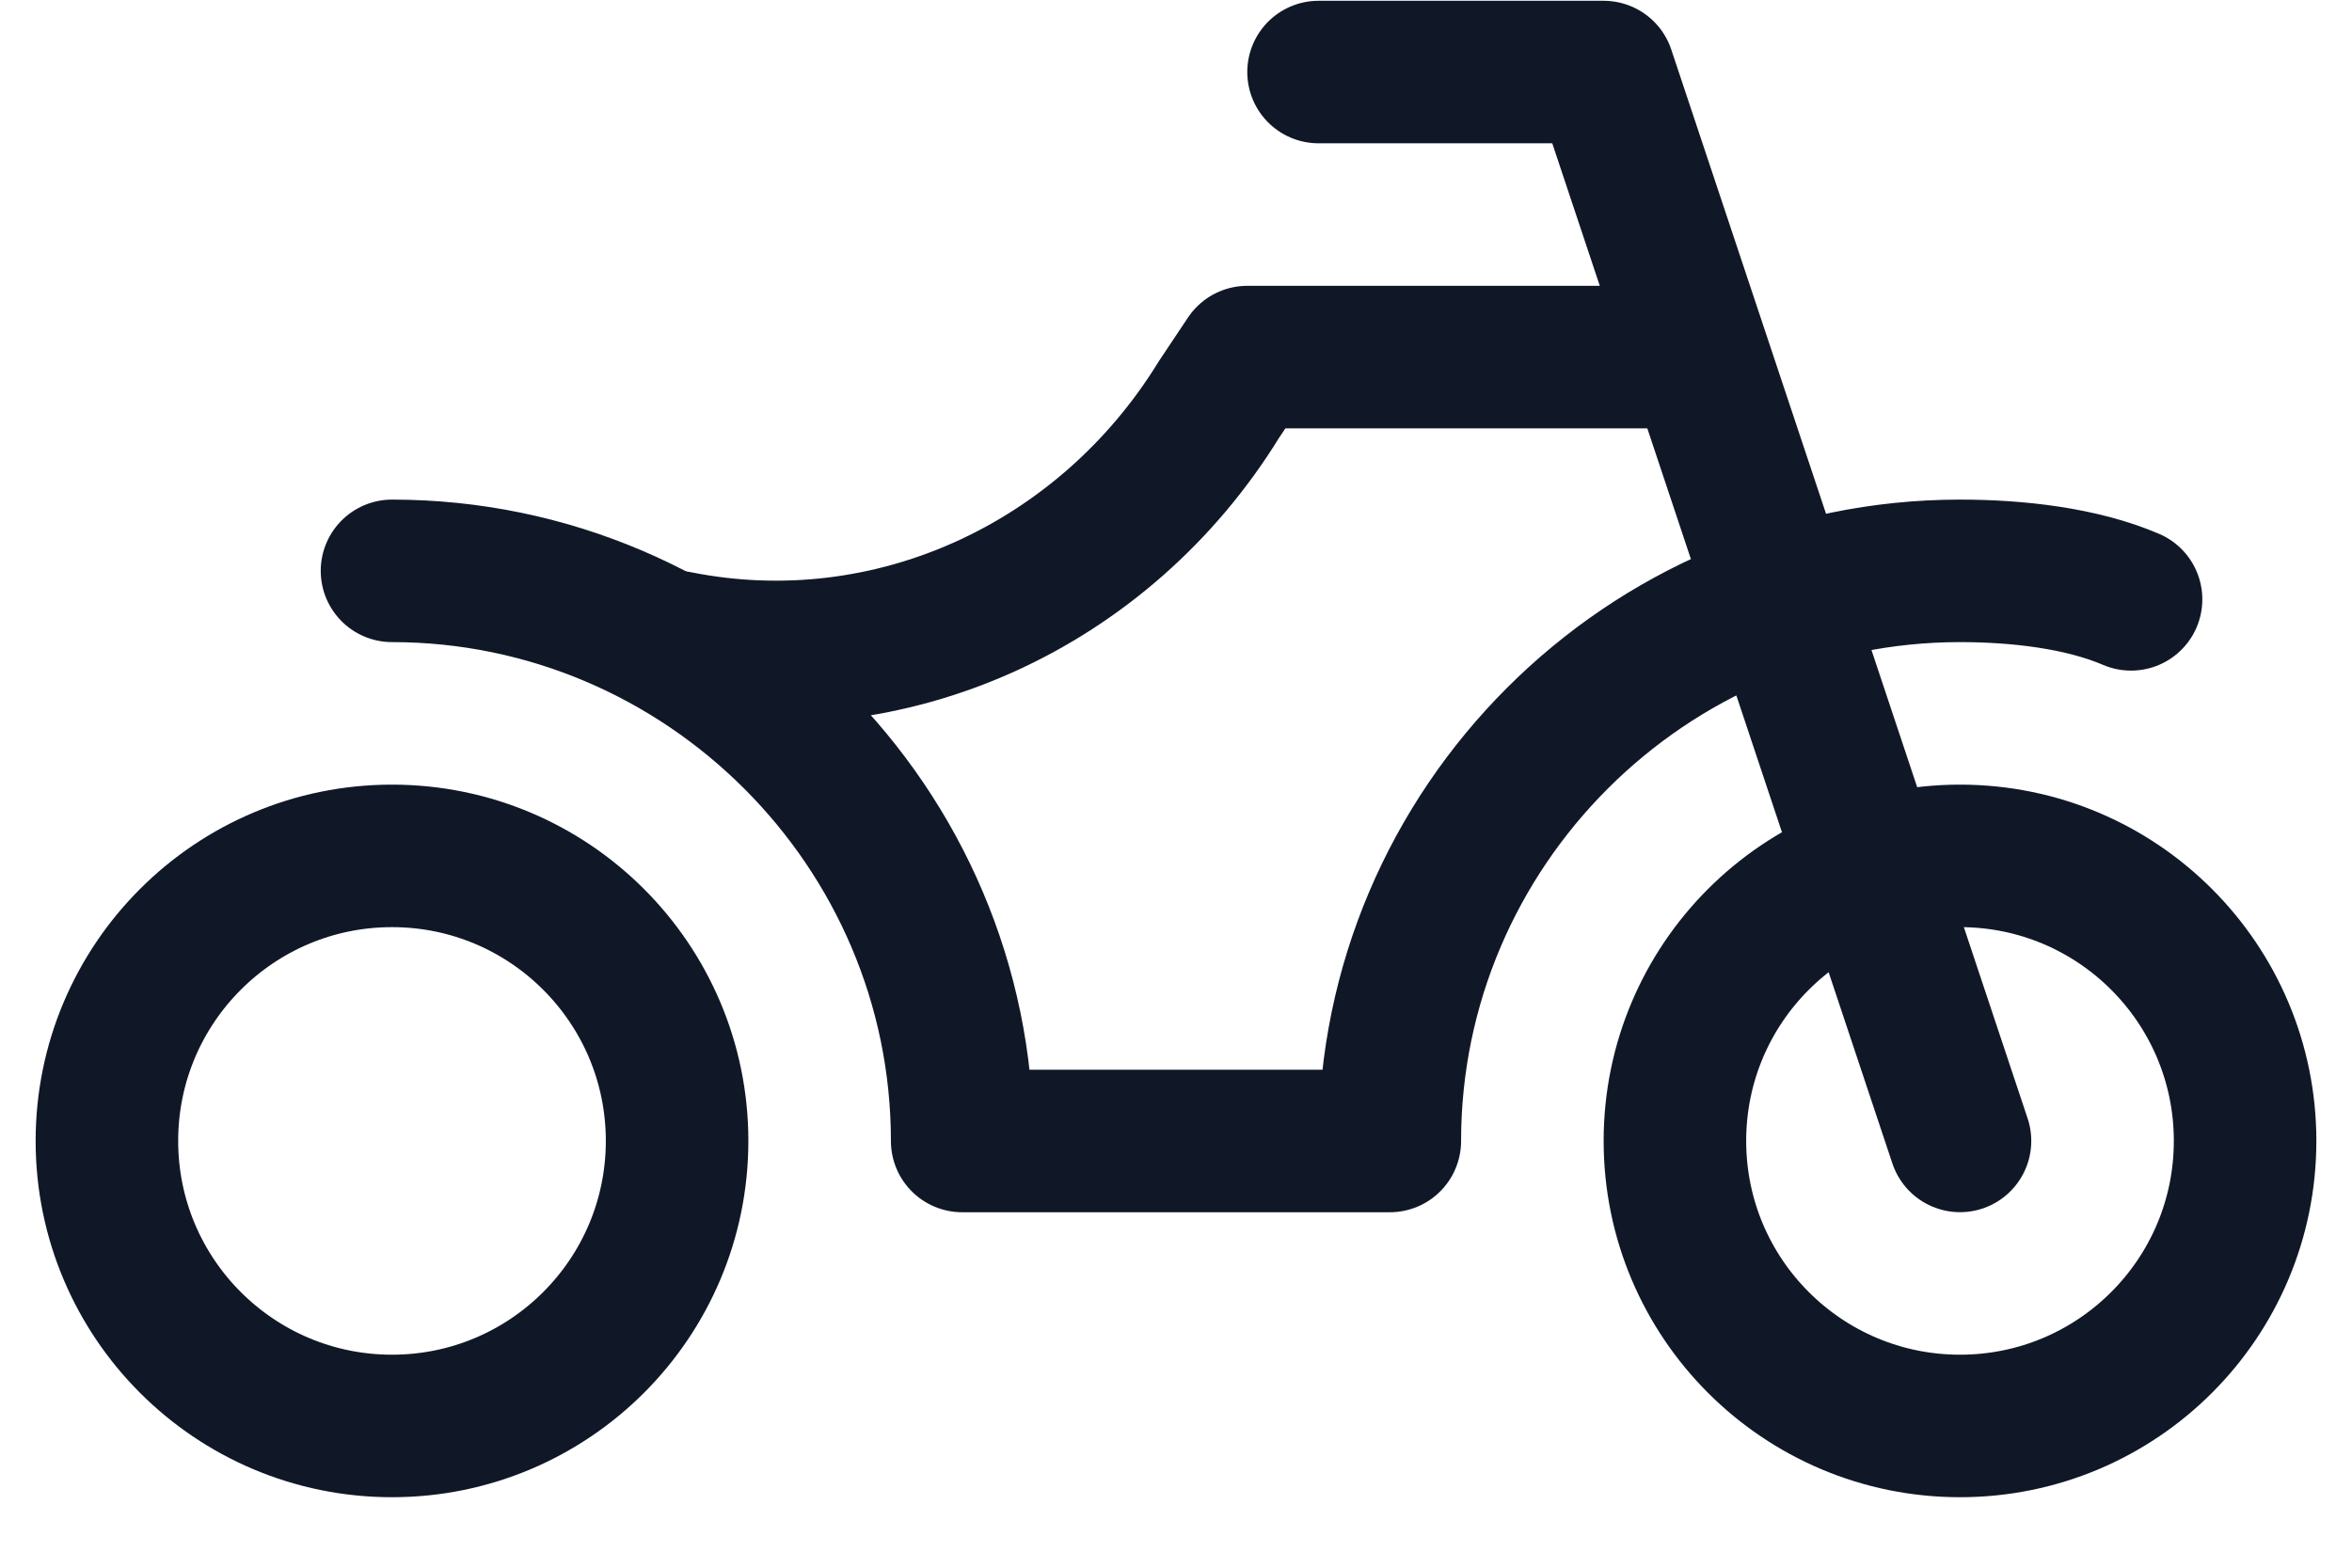
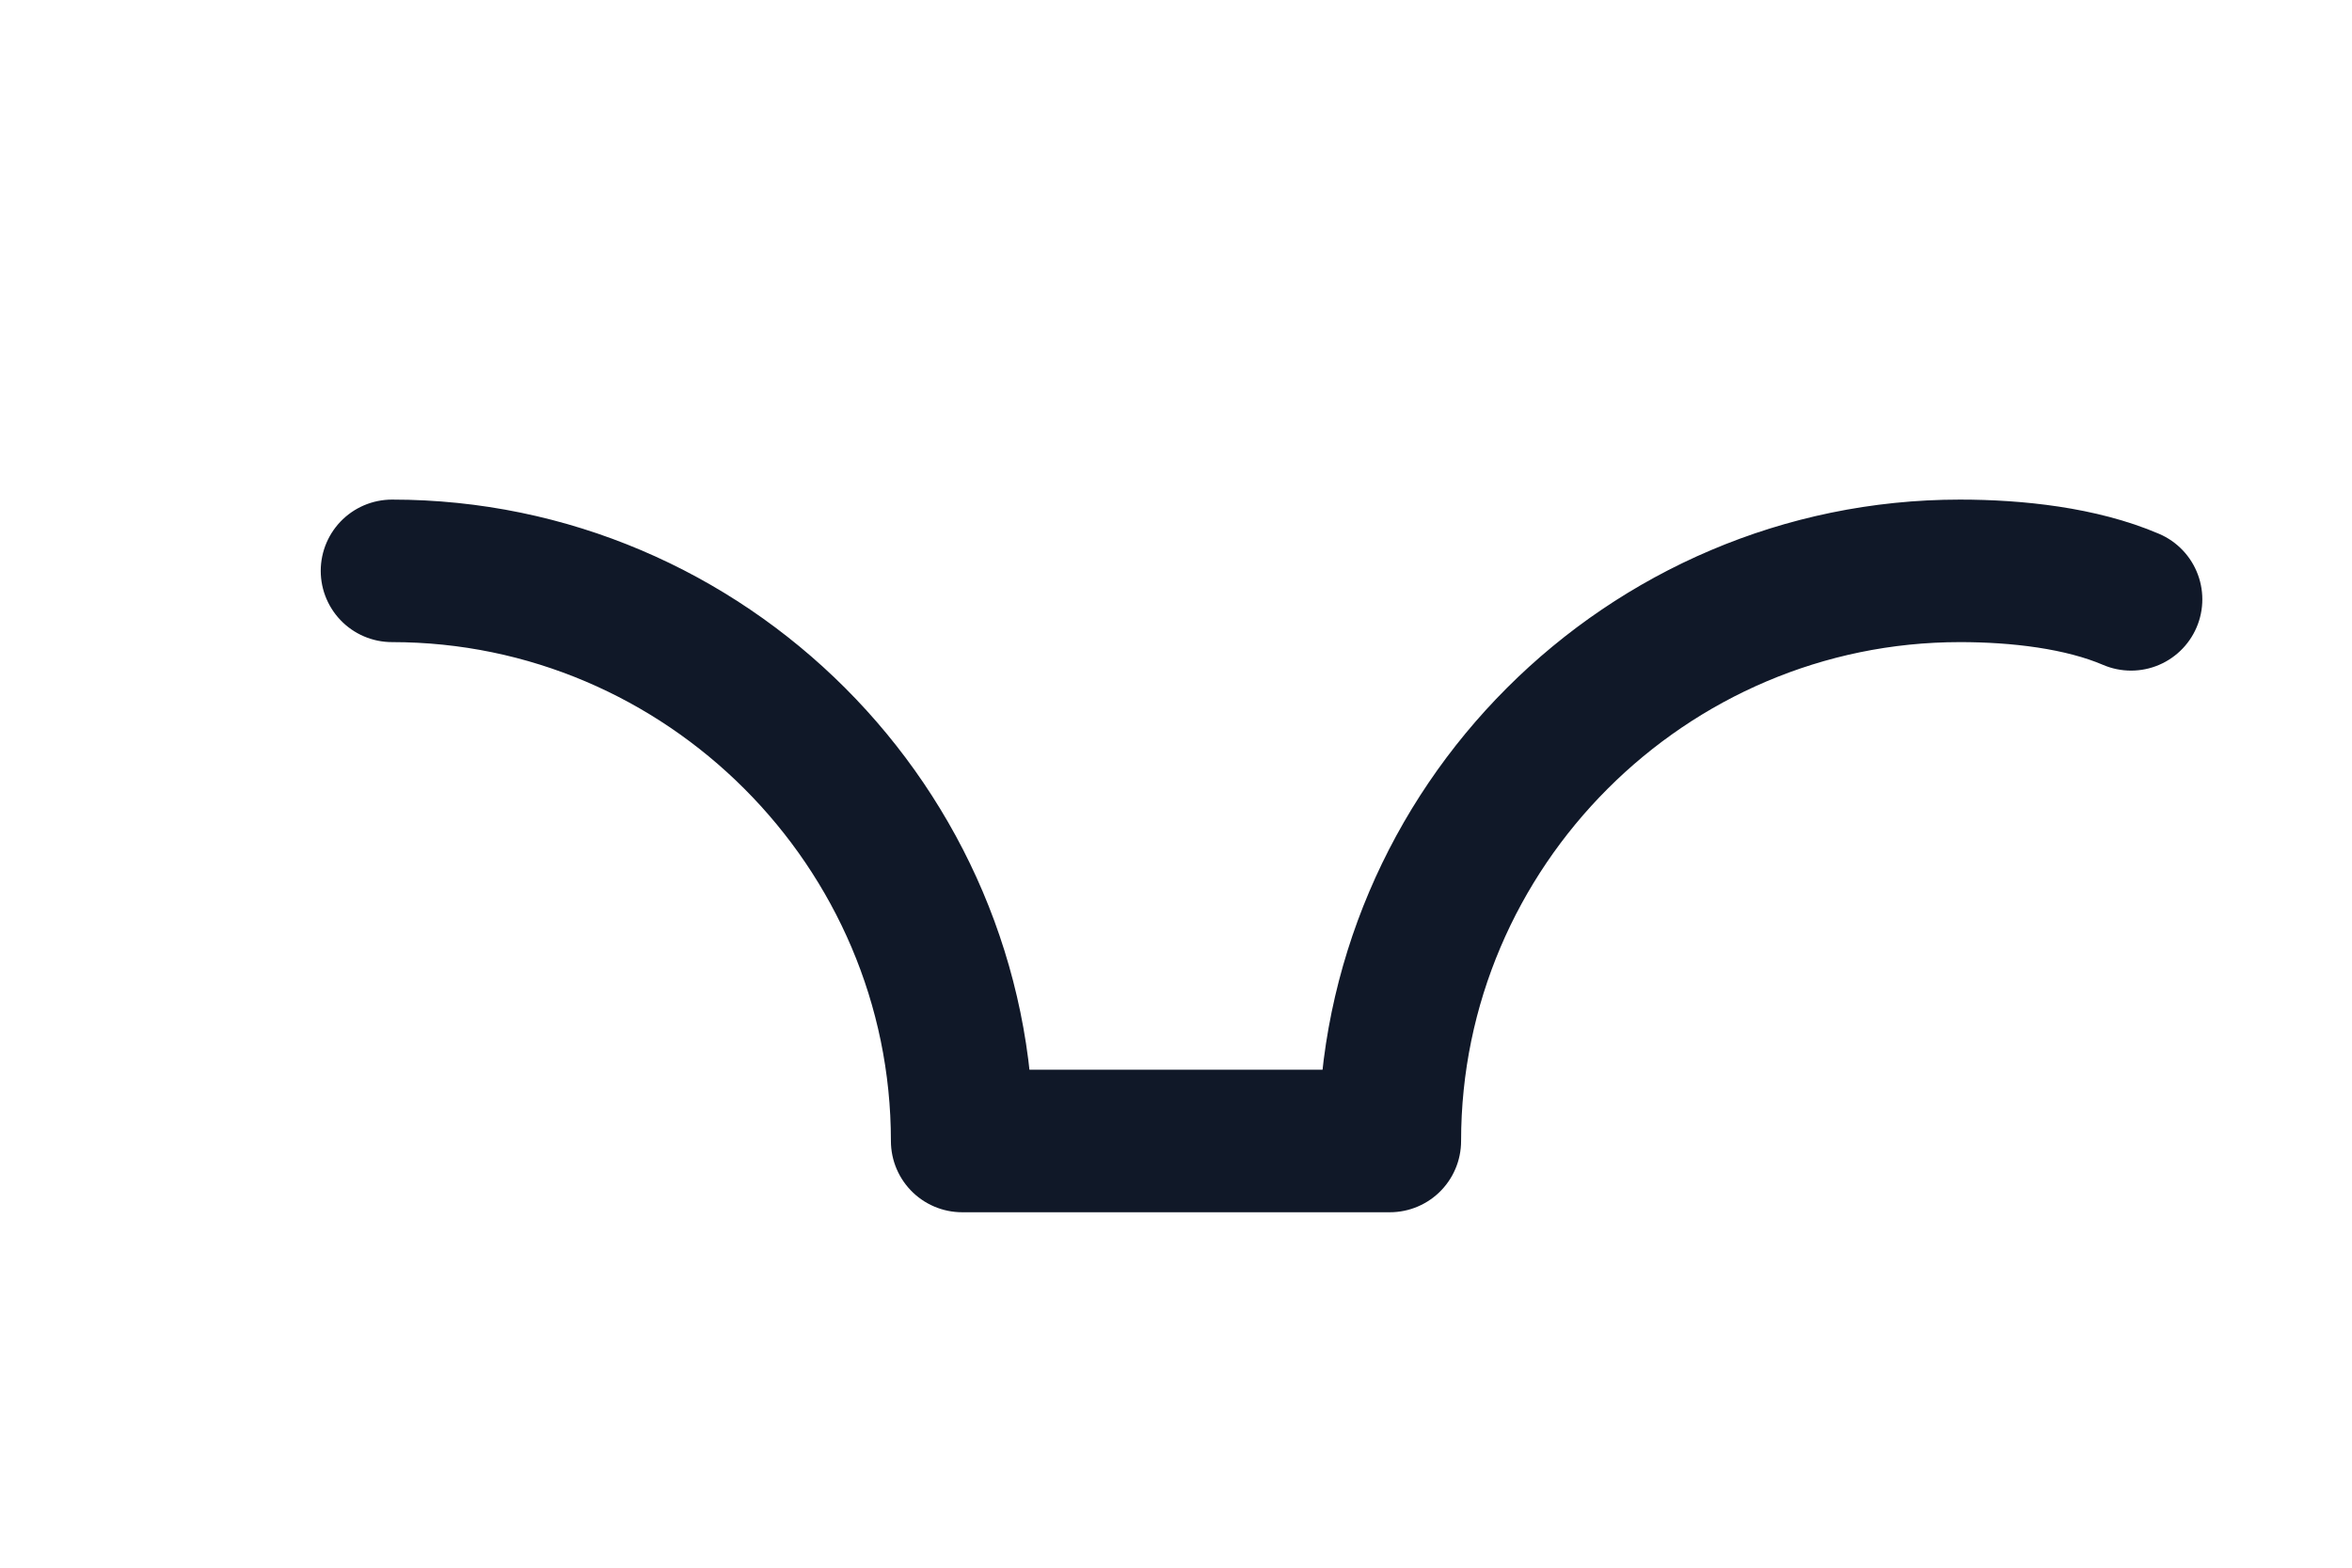
<svg xmlns="http://www.w3.org/2000/svg" width="33" height="22" viewBox="0 0 33 22" fill="none">
-   <path d="M18.5 1.011H22.5L27.5 16.011" stroke="#101828" stroke-width="2" stroke-miterlimit="10" stroke-linecap="round" stroke-linejoin="round" />
-   <path d="M27.5 20.011C29.709 20.011 31.5 18.22 31.5 16.011C31.5 13.802 29.709 12.011 27.5 12.011C25.291 12.011 23.5 13.802 23.5 16.011C23.5 18.22 25.291 20.011 27.5 20.011Z" stroke="#101828" stroke-width="2" stroke-miterlimit="10" stroke-linecap="round" stroke-linejoin="round" />
-   <path d="M5.5 20.011C7.709 20.011 9.5 18.22 9.5 16.011C9.5 13.802 7.709 12.011 5.5 12.011C3.291 12.011 1.5 13.802 1.5 16.011C1.5 18.22 3.291 20.011 5.5 20.011Z" stroke="#101828" stroke-width="2" stroke-miterlimit="10" stroke-linecap="round" stroke-linejoin="round" />
  <path d="M5.5 8.011C9.9 8.011 13.5 11.611 13.5 16.012H19.5C19.5 11.611 23.1 8.011 27.5 8.011C28.3 8.011 29.2 8.111 29.9 8.411" stroke="#101828" stroke-width="2" stroke-miterlimit="10" stroke-linecap="round" stroke-linejoin="round" />
-   <path d="M23.5 5.011H17.5L17.1 5.611C15.5 8.211 12.5 9.611 9.5 9.011" stroke="#101828" stroke-width="2" stroke-miterlimit="10" stroke-linecap="round" stroke-linejoin="round" />
</svg>